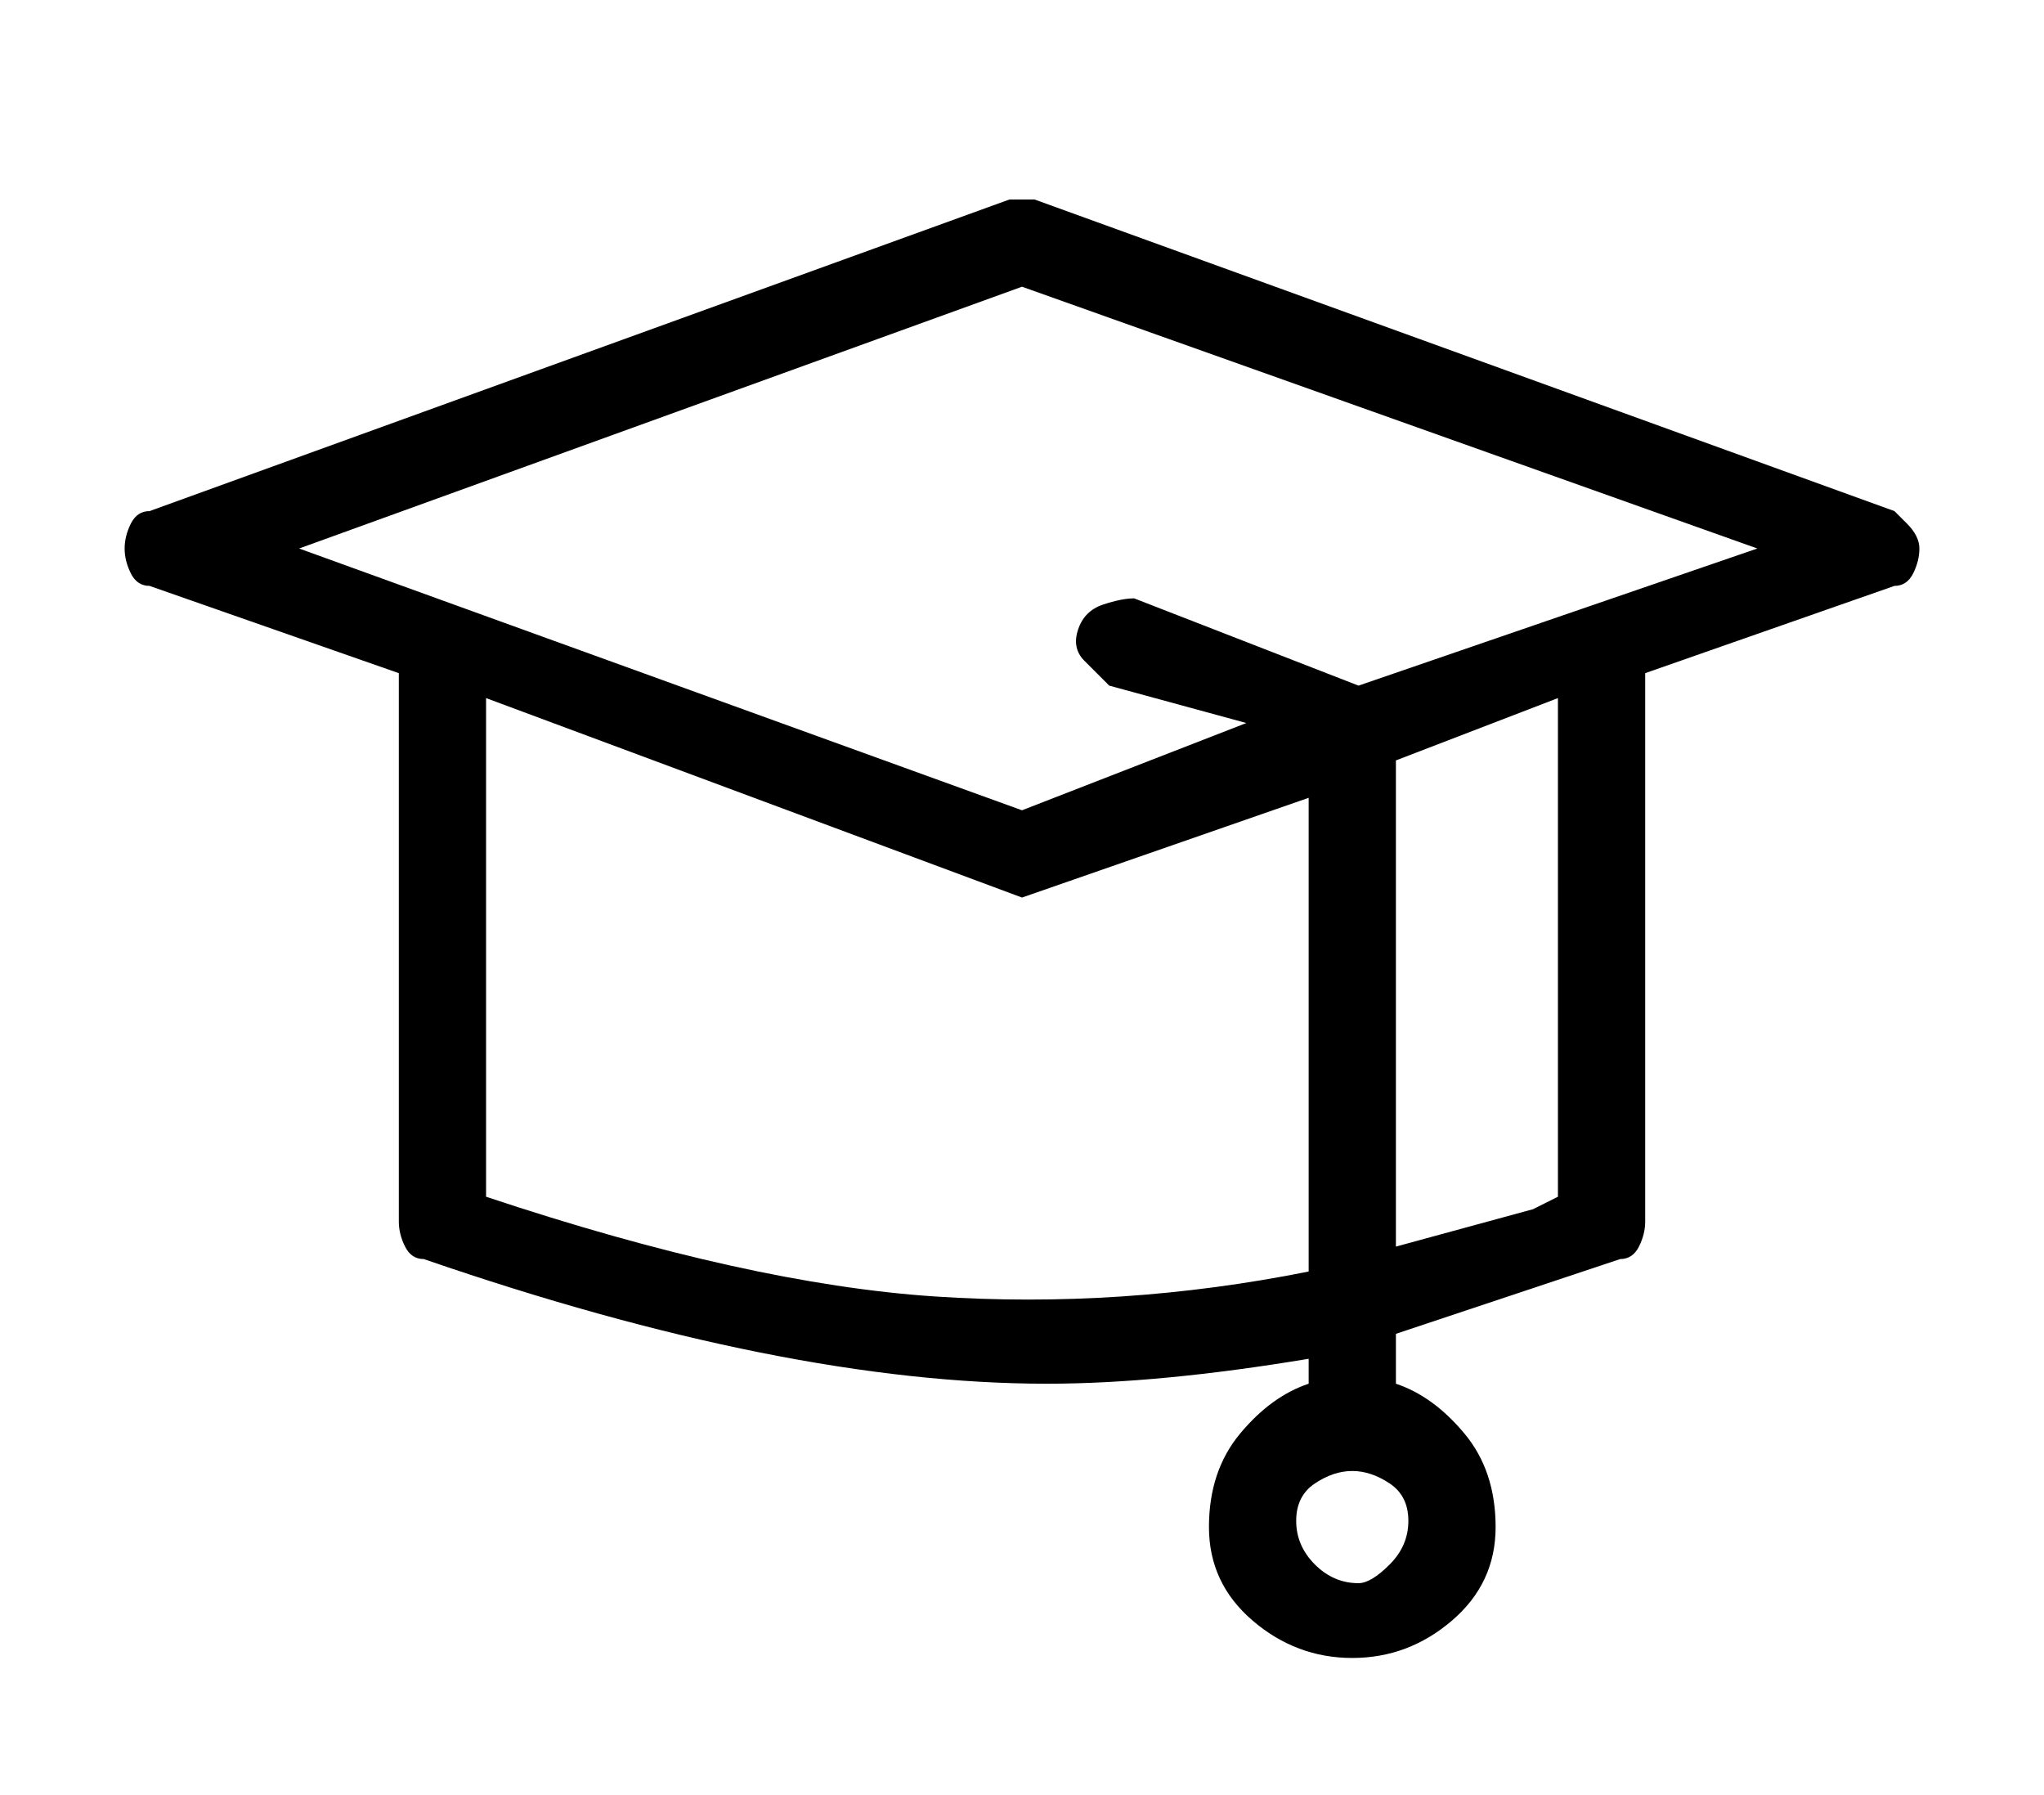
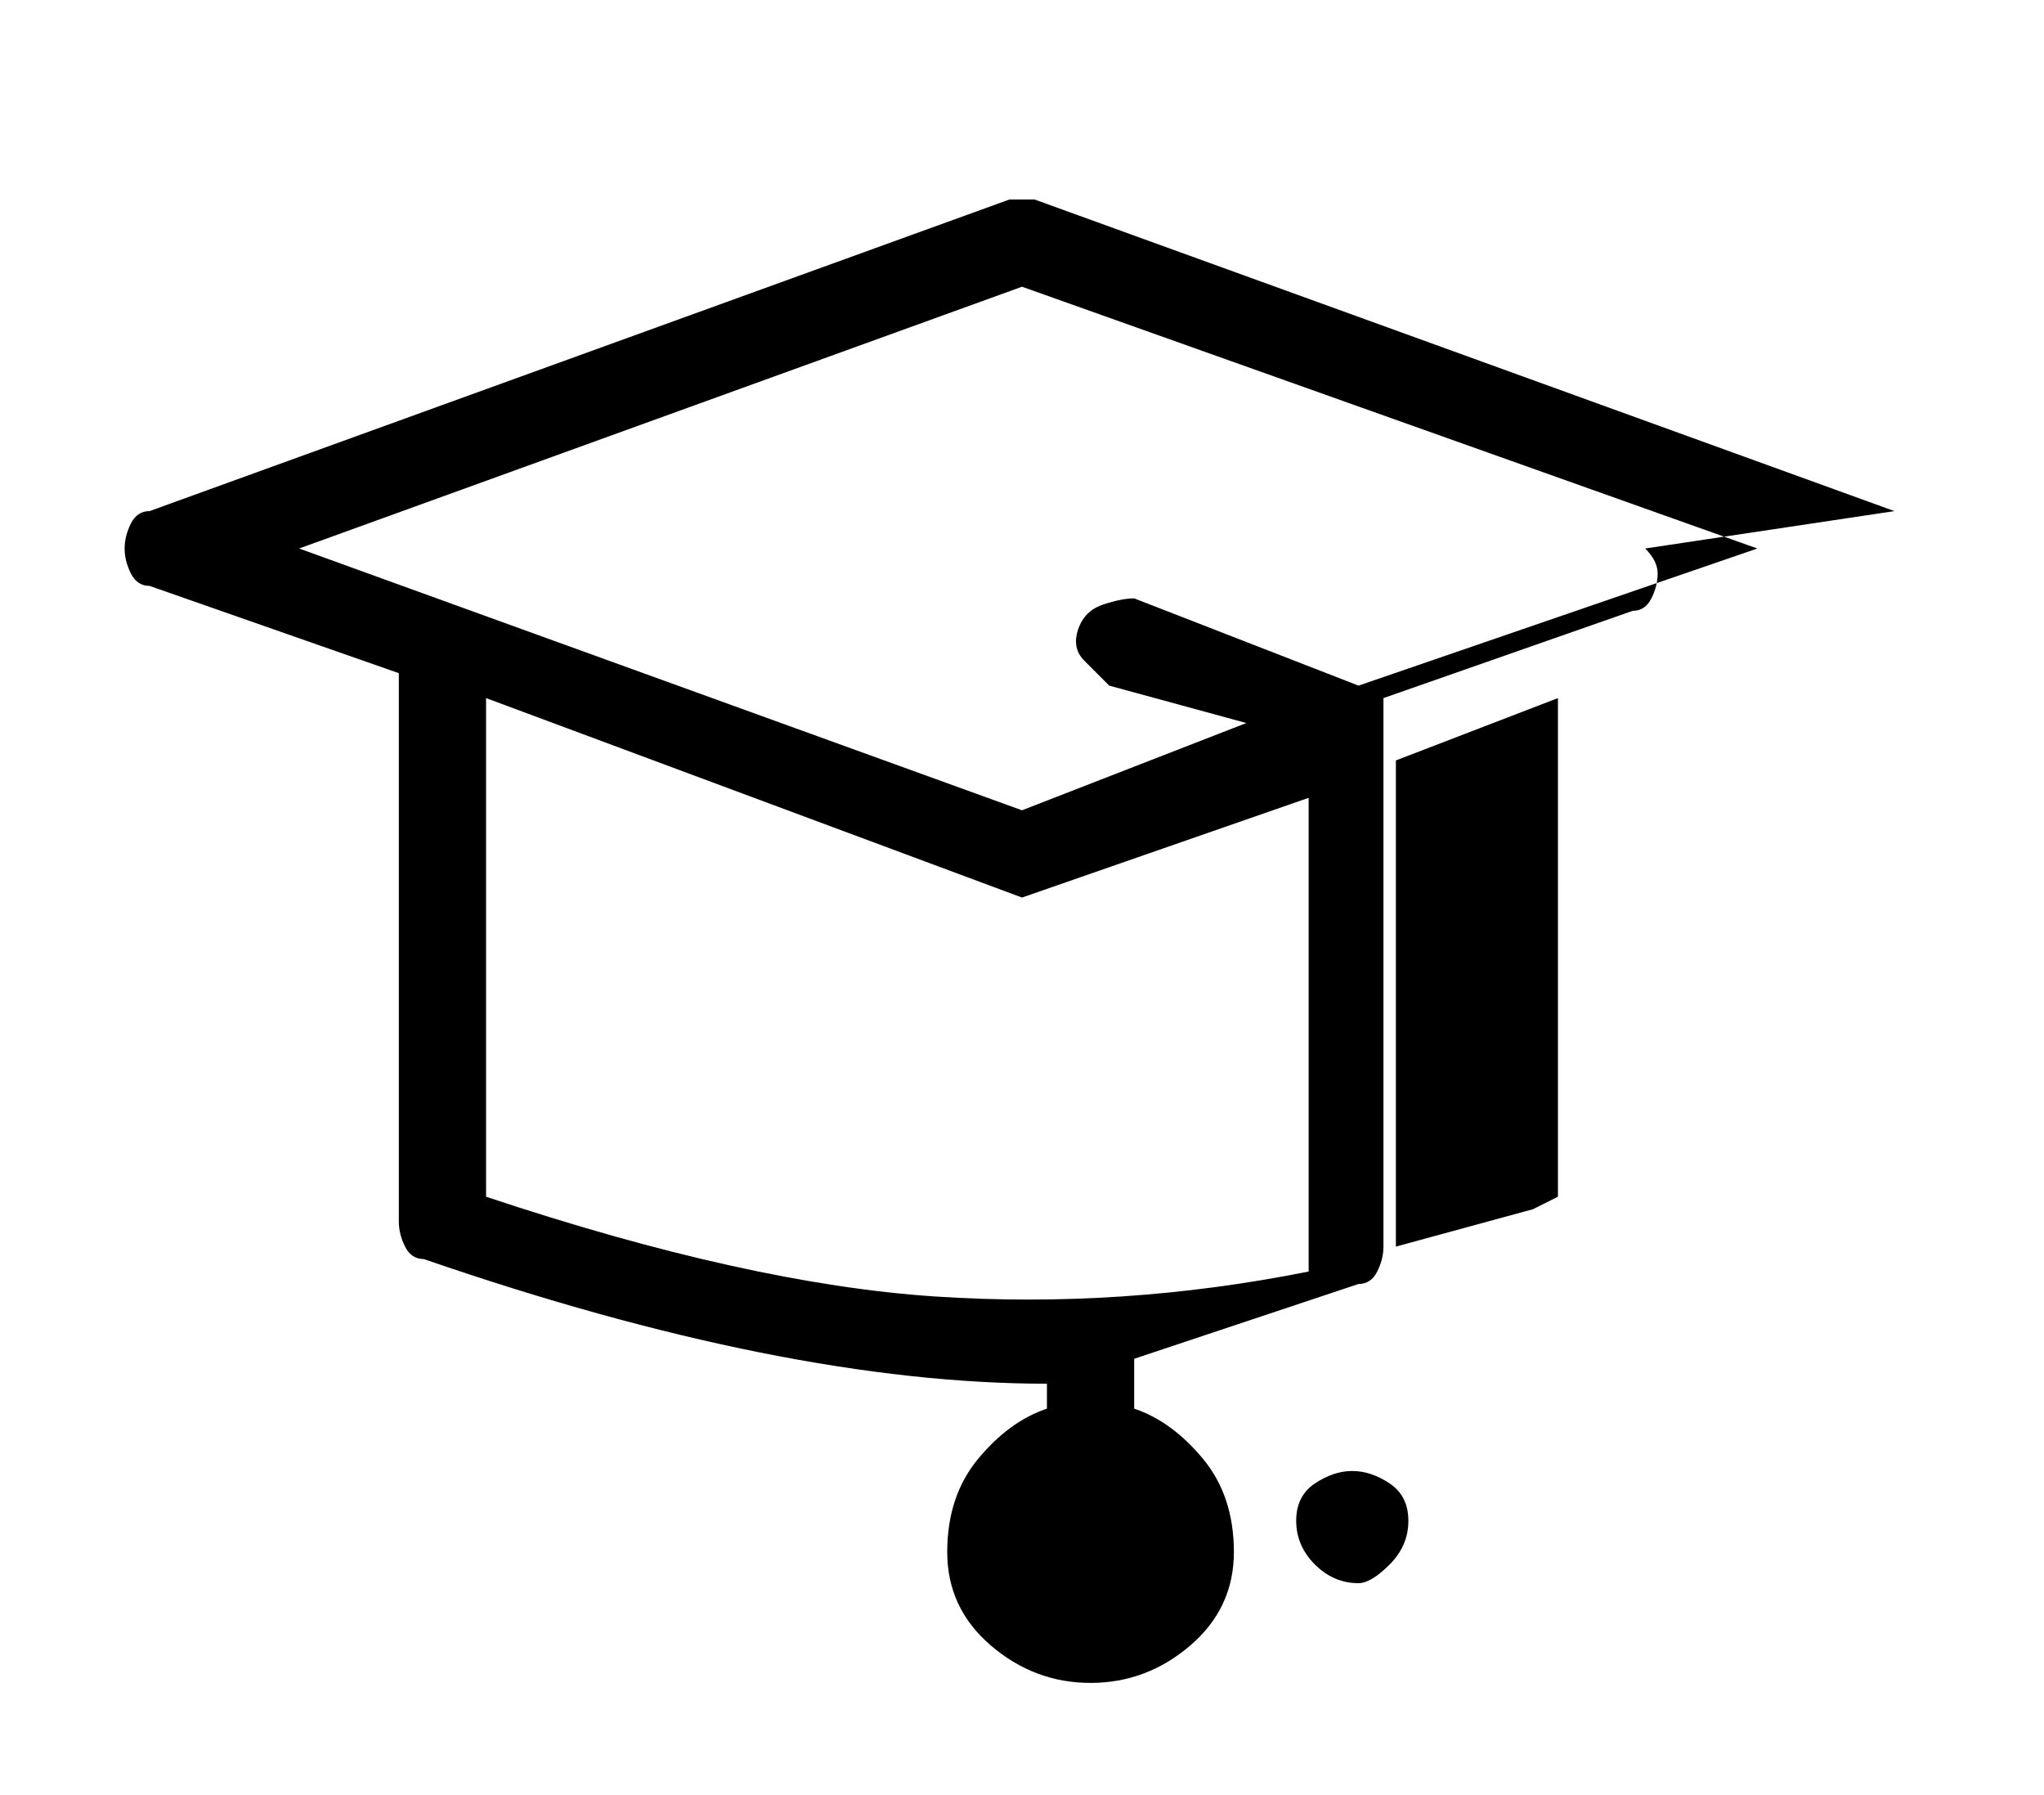
<svg xmlns="http://www.w3.org/2000/svg" version="1.1" viewBox="-10 0 164 144">
-   <path fill="currentColor" d="M142 41l-69 -25h-2l-69 25q-1 0 -1.5 1t-0.5 2t0.5 2t1.5 1l20 7v44q0 1 0.5 2t1.5 1q29 10 50 10q9 0 21 -2v2q-3 1 -5.5 4t-2.5 7.5t3.5 7.5t8 3t8 -3t3.5 -7.5t-2.5 -7.5t-5.5 -4v-4l18 -6q1 0 1.5 -1t0.5 -2v-44l20 -7q1 0 1.5 -1t0.5 -2t-1 -2zM99 127 q-2 0 -3.5 -1.5t-1.5 -3.5t1.5 -3t3 -1t3 1t1.5 3t-1.5 3.5t-2.5 1.5zM29 96v-40l43 16l23 -8v38q-15 3 -30 2t-36 -8zM115 96l-2 1l-11 3v-39l13 -5v40zM99 55l-18 -7q-1 0 -2.5 0.5t-2 2t0.5 2.5l2 2l11 3l-18 7l-58 -21l58 -21l59 21z" />
+   <path fill="currentColor" d="M142 41l-69 -25h-2l-69 25q-1 0 -1.5 1t-0.5 2t0.5 2t1.5 1l20 7v44q0 1 0.5 2t1.5 1q29 10 50 10v2q-3 1 -5.5 4t-2.5 7.5t3.5 7.5t8 3t8 -3t3.5 -7.5t-2.5 -7.5t-5.5 -4v-4l18 -6q1 0 1.5 -1t0.5 -2v-44l20 -7q1 0 1.5 -1t0.5 -2t-1 -2zM99 127 q-2 0 -3.5 -1.5t-1.5 -3.5t1.5 -3t3 -1t3 1t1.5 3t-1.5 3.5t-2.5 1.5zM29 96v-40l43 16l23 -8v38q-15 3 -30 2t-36 -8zM115 96l-2 1l-11 3v-39l13 -5v40zM99 55l-18 -7q-1 0 -2.5 0.5t-2 2t0.5 2.5l2 2l11 3l-18 7l-58 -21l58 -21l59 21z" />
</svg>